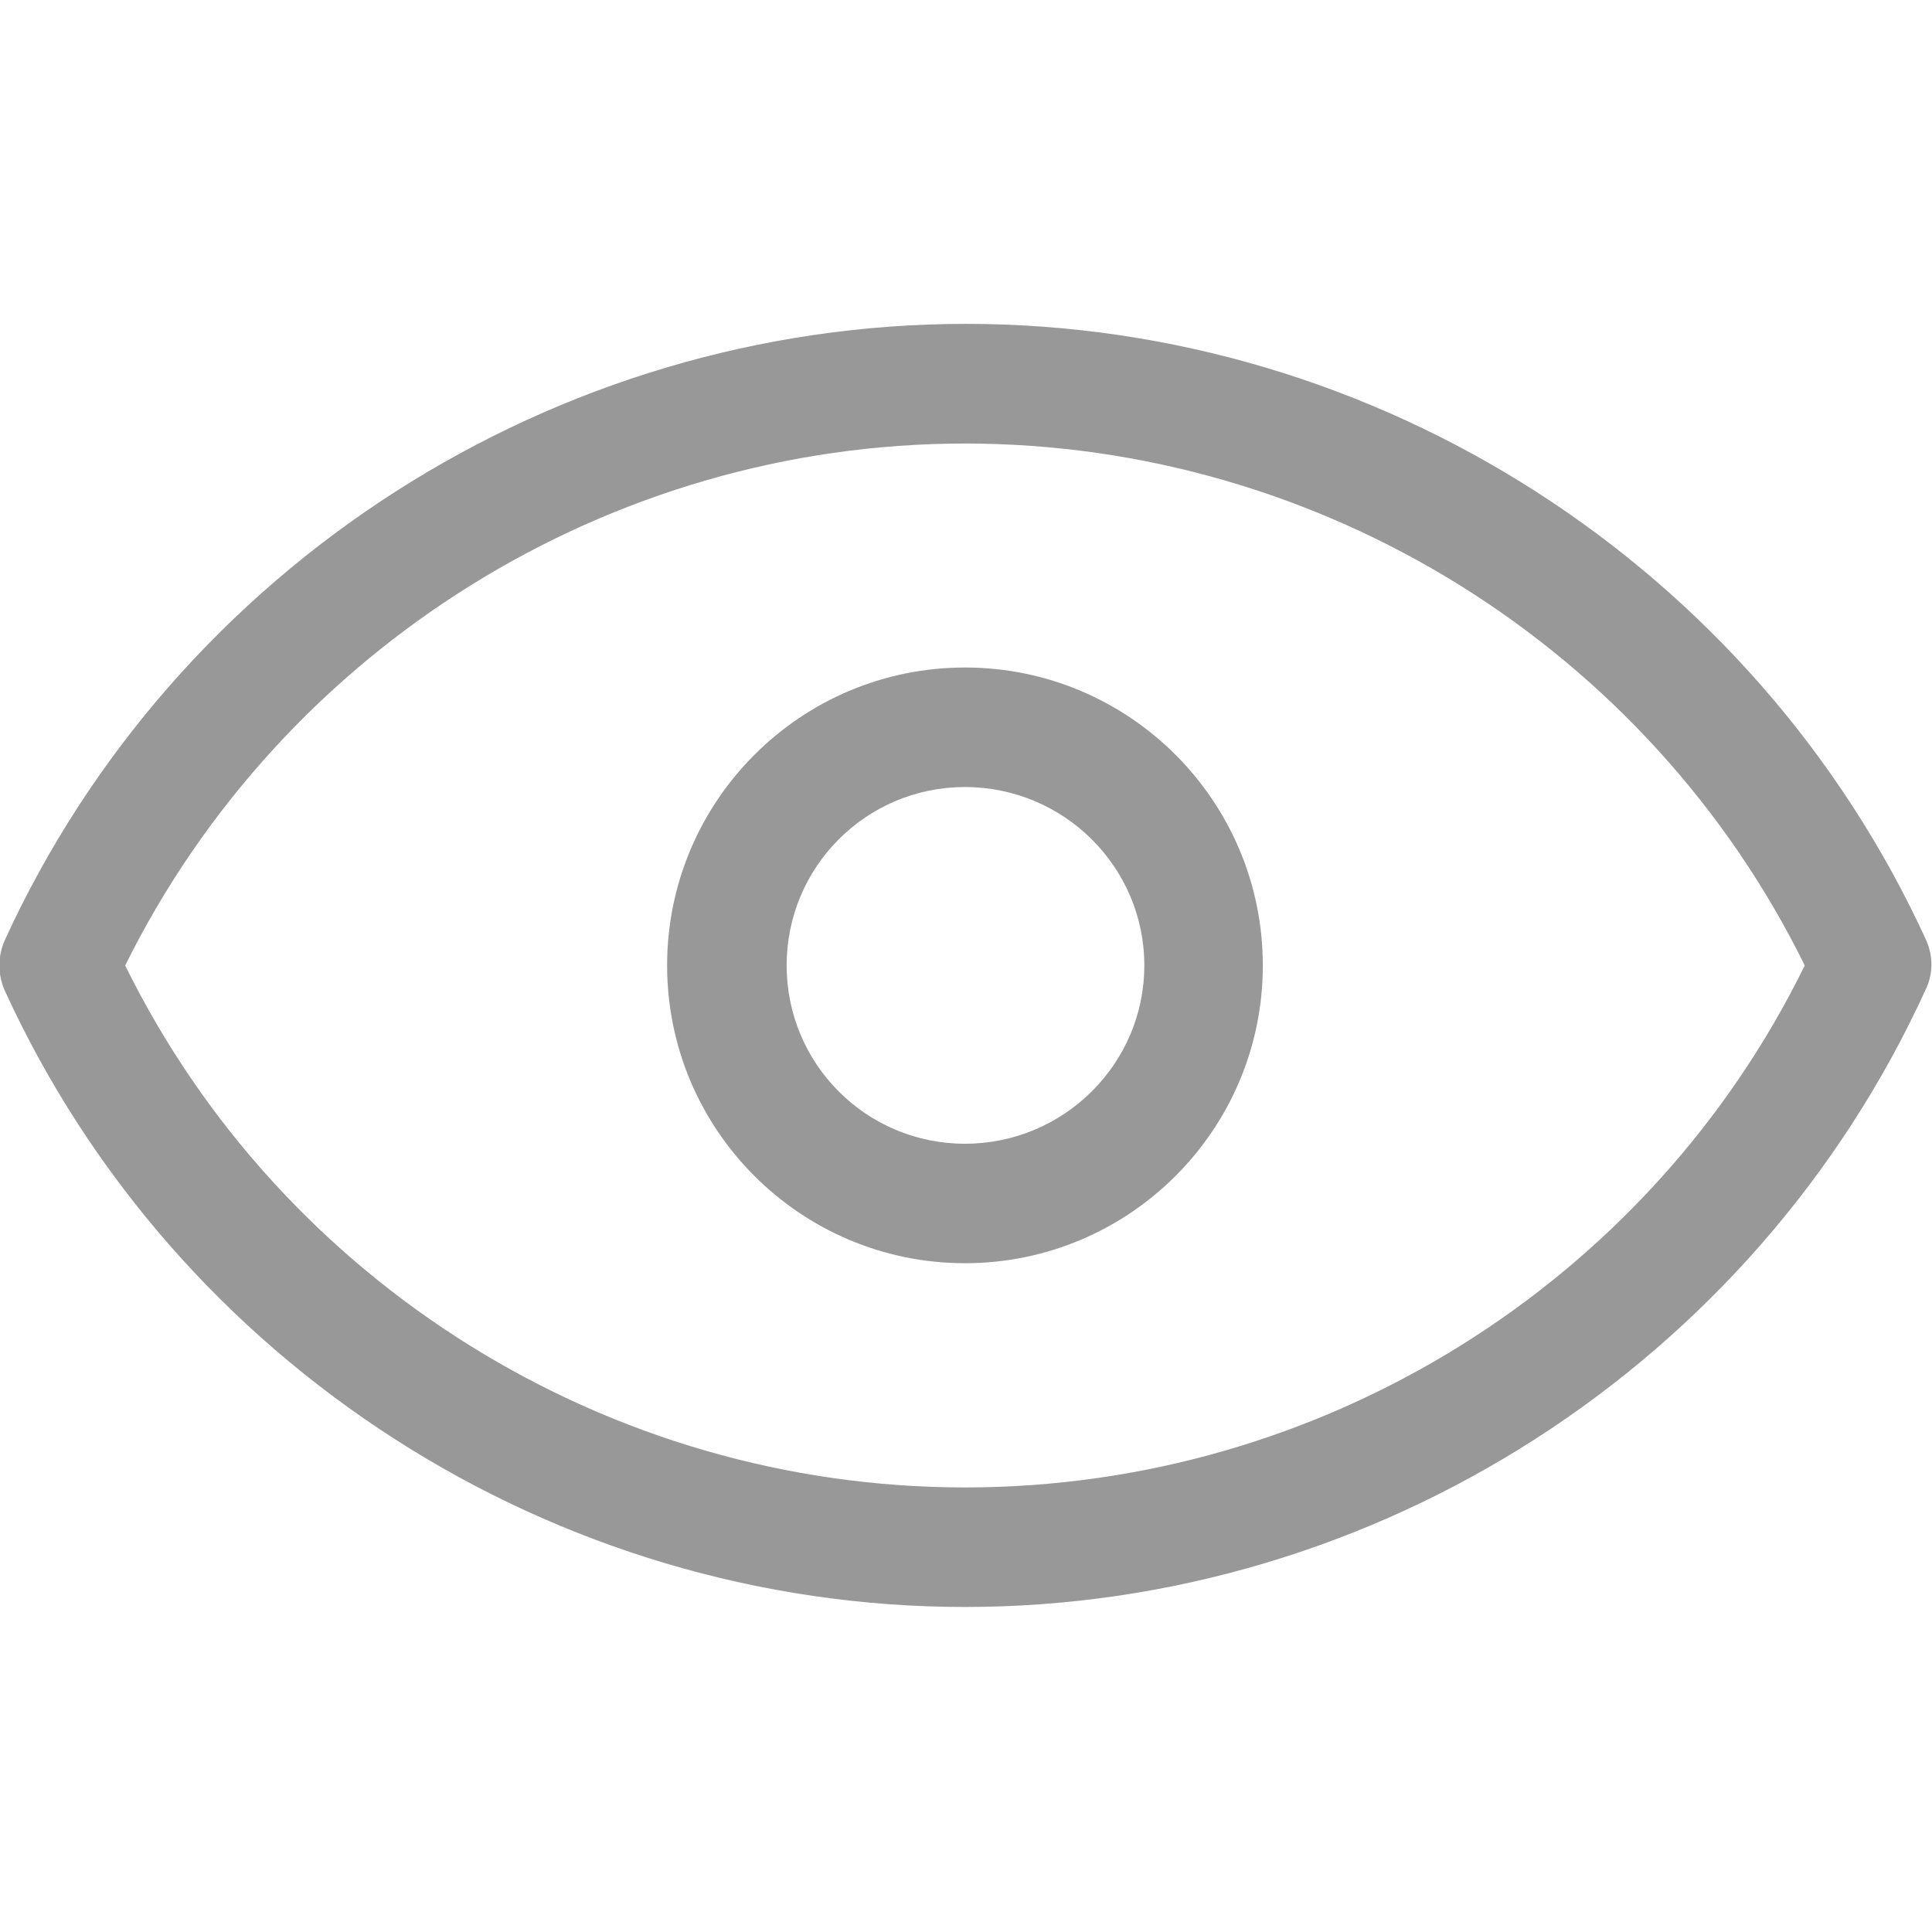
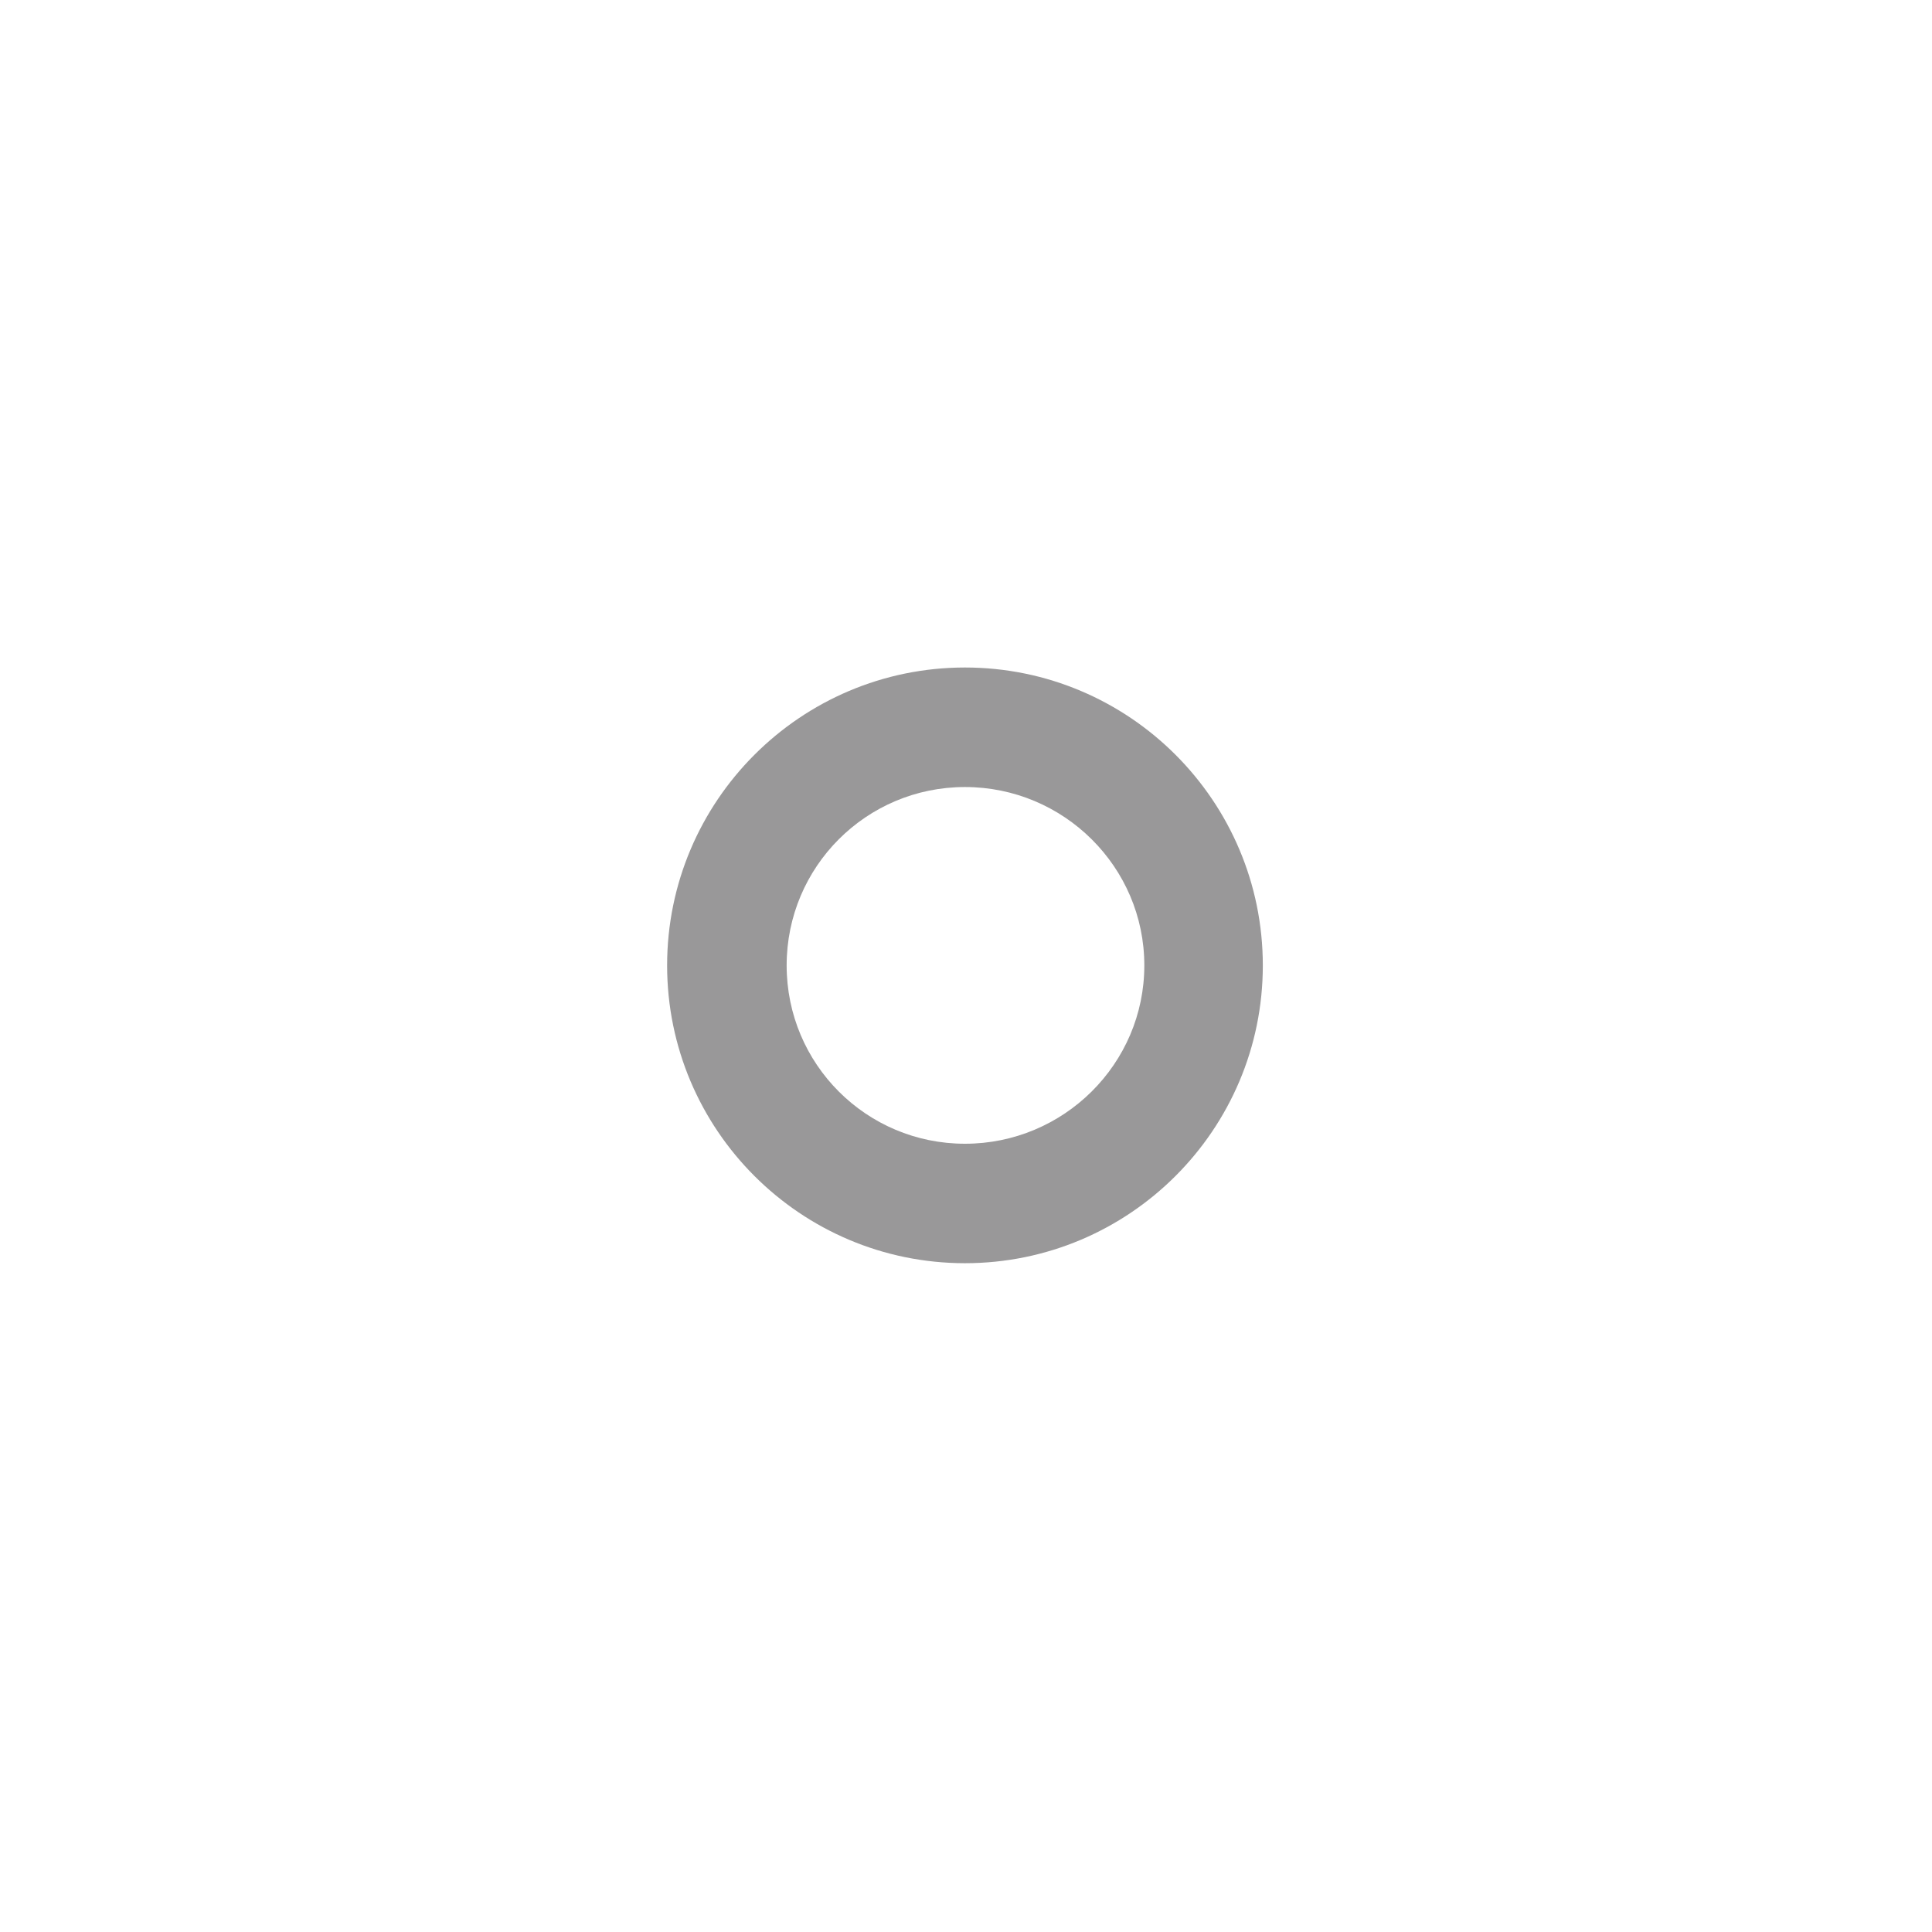
<svg xmlns="http://www.w3.org/2000/svg" version="1.1" id="图层_1" x="0px" y="0px" width="30px" height="30px" viewBox="0 0 30 30" enable-background="new 0 0 30 30" xml:space="preserve">
  <path fill="#999899" d="M14.984,10.365c-2.552,0-4.625,2.073-4.625,4.626s2.073,4.624,4.625,4.624s4.625-2.071,4.625-4.624  S17.537,10.365,14.984,10.365 M14.984,17.76c-1.532,0-2.769-1.238-2.769-2.769c0-1.531,1.237-2.77,2.769-2.77  c1.531,0,2.785,1.238,2.785,2.77C17.769,16.521,16.516,17.76,14.984,17.76" />
-   <path fill="#999899" d="M29.912,14.604C27.251,8.788,21.388,5.029,15,5.029S2.733,8.788,0.072,14.604  c-0.108,0.248-0.108,0.527,0,0.774c2.661,5.815,8.523,9.575,14.912,9.575c6.388,0,12.251-3.76,14.912-9.575  C30.02,15.131,30.02,14.852,29.912,14.604 M14.984,23.097c-5.538,0-10.612-3.171-13.04-8.105c2.444-4.935,7.518-8.105,13.04-8.105  c5.538,0,10.612,3.171,13.04,8.105C25.596,19.941,20.522,23.097,14.984,23.097" />
</svg>